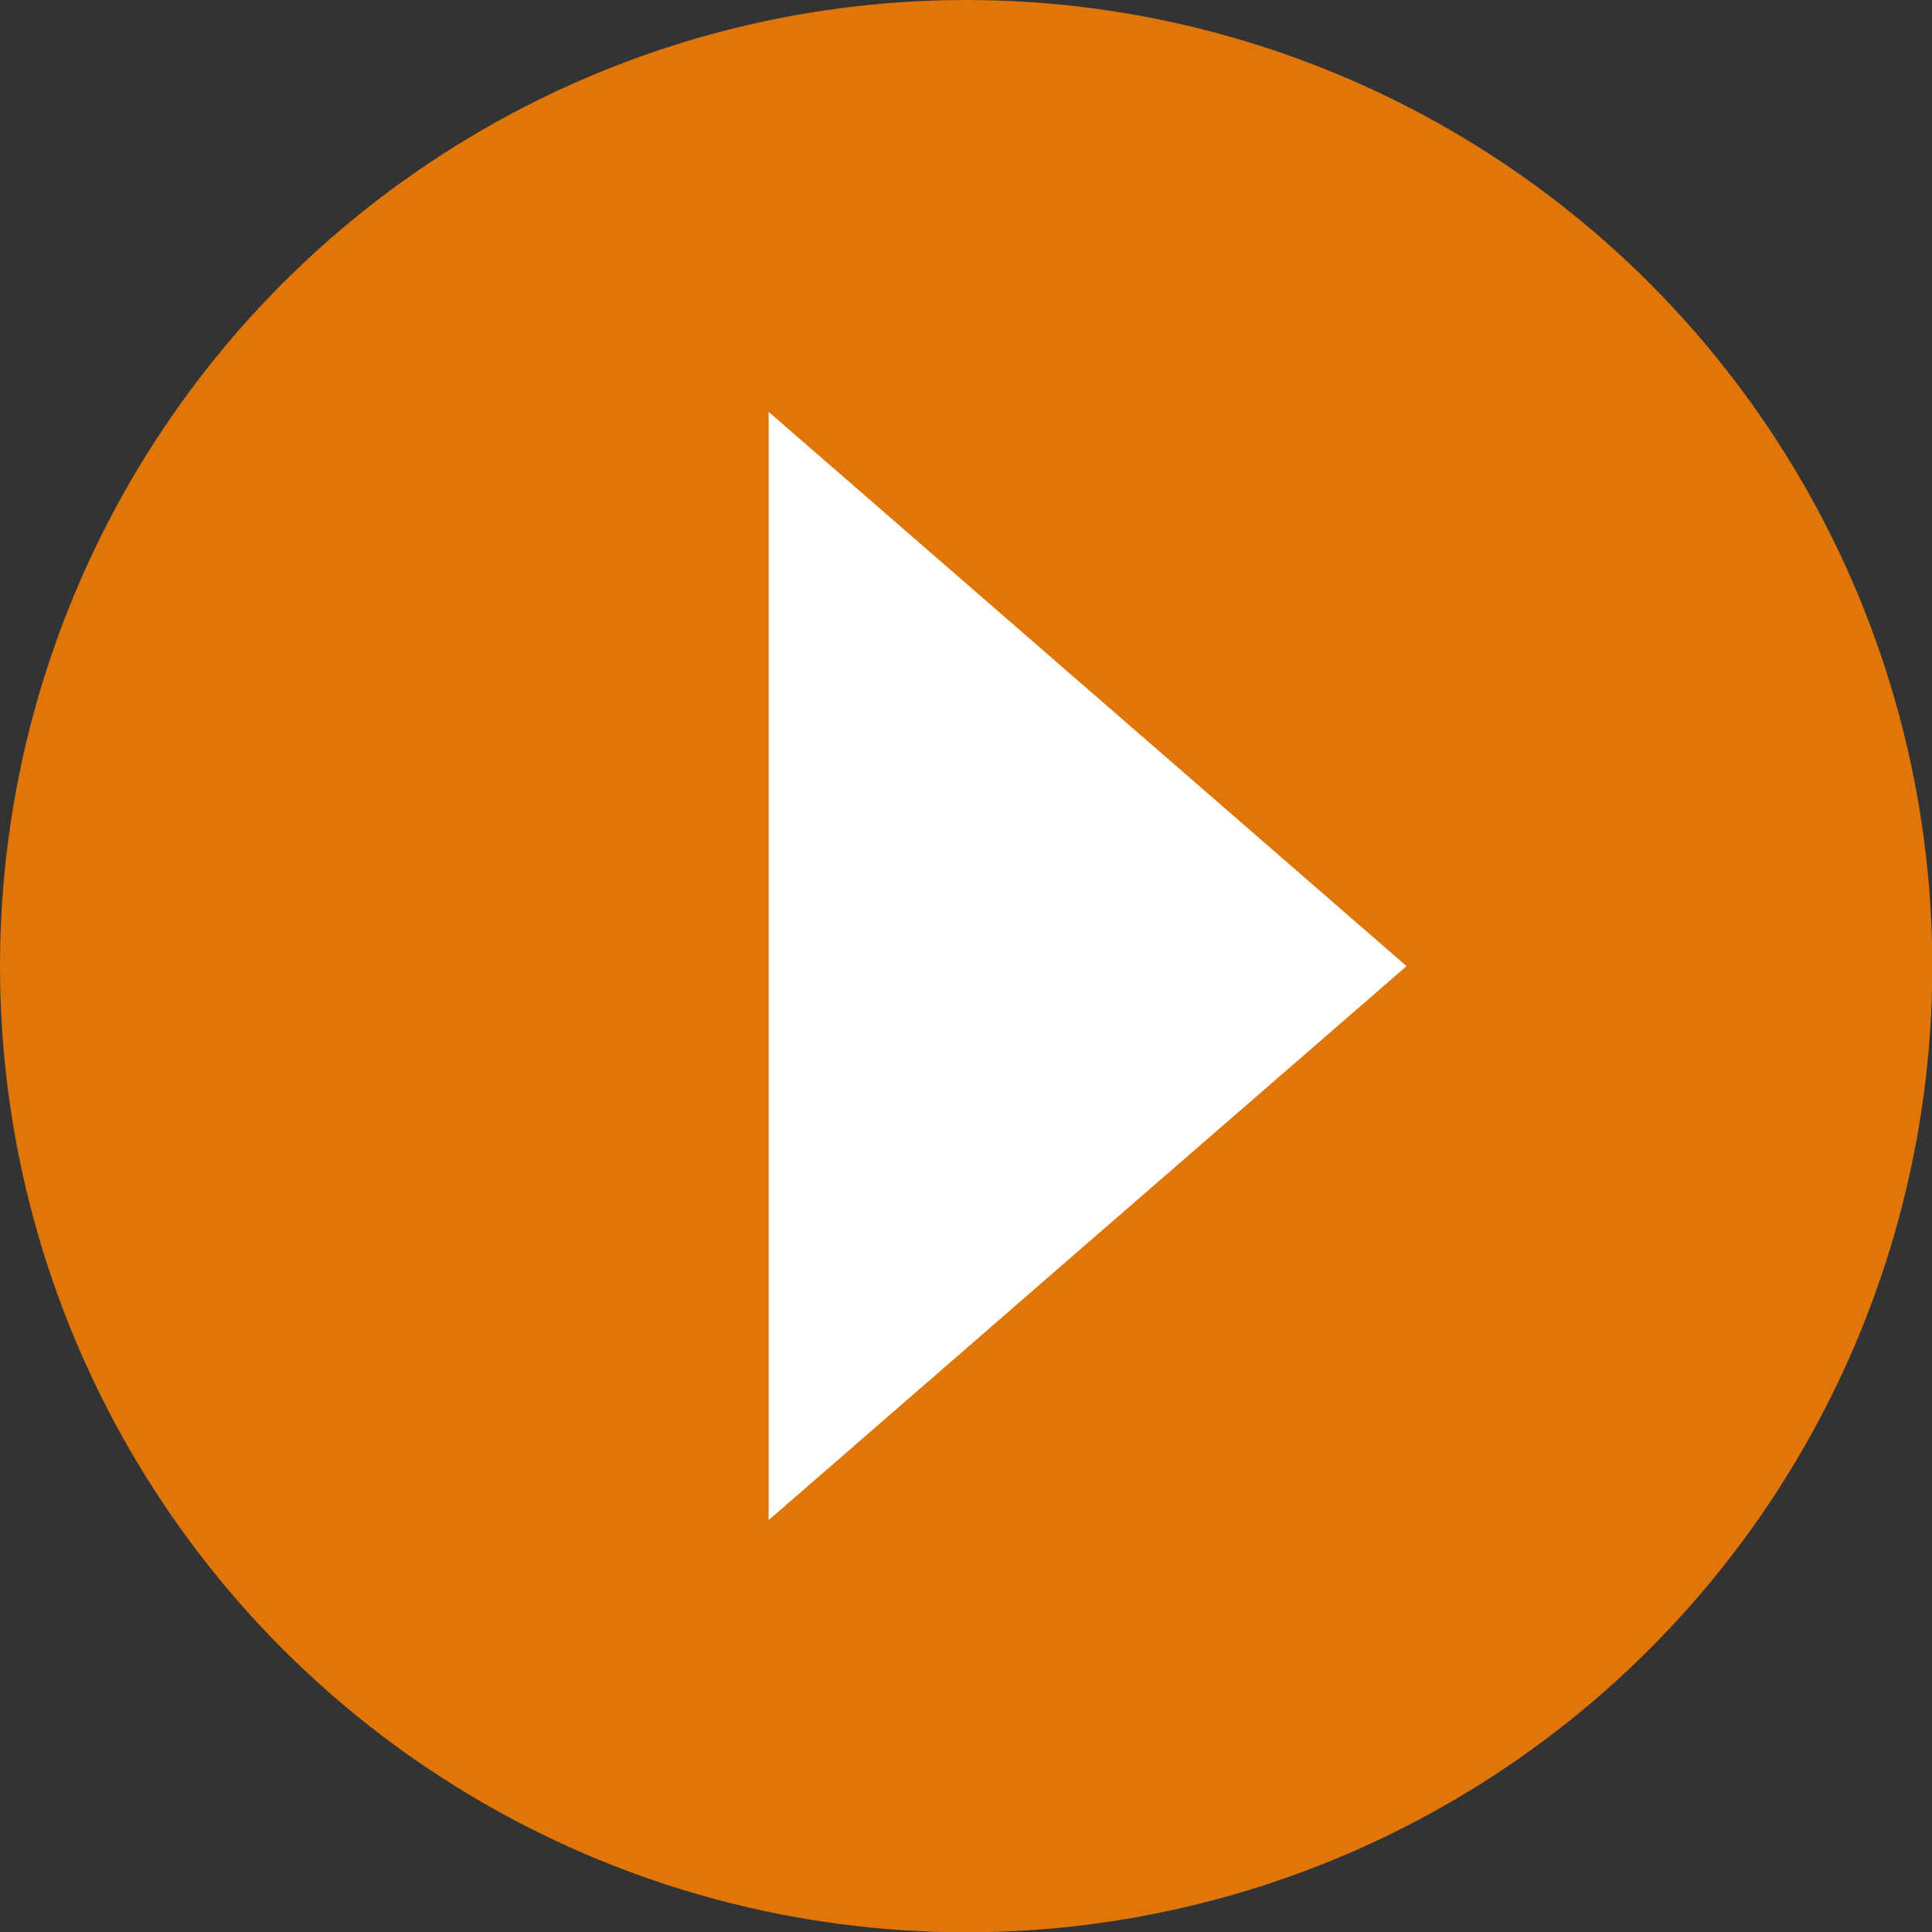
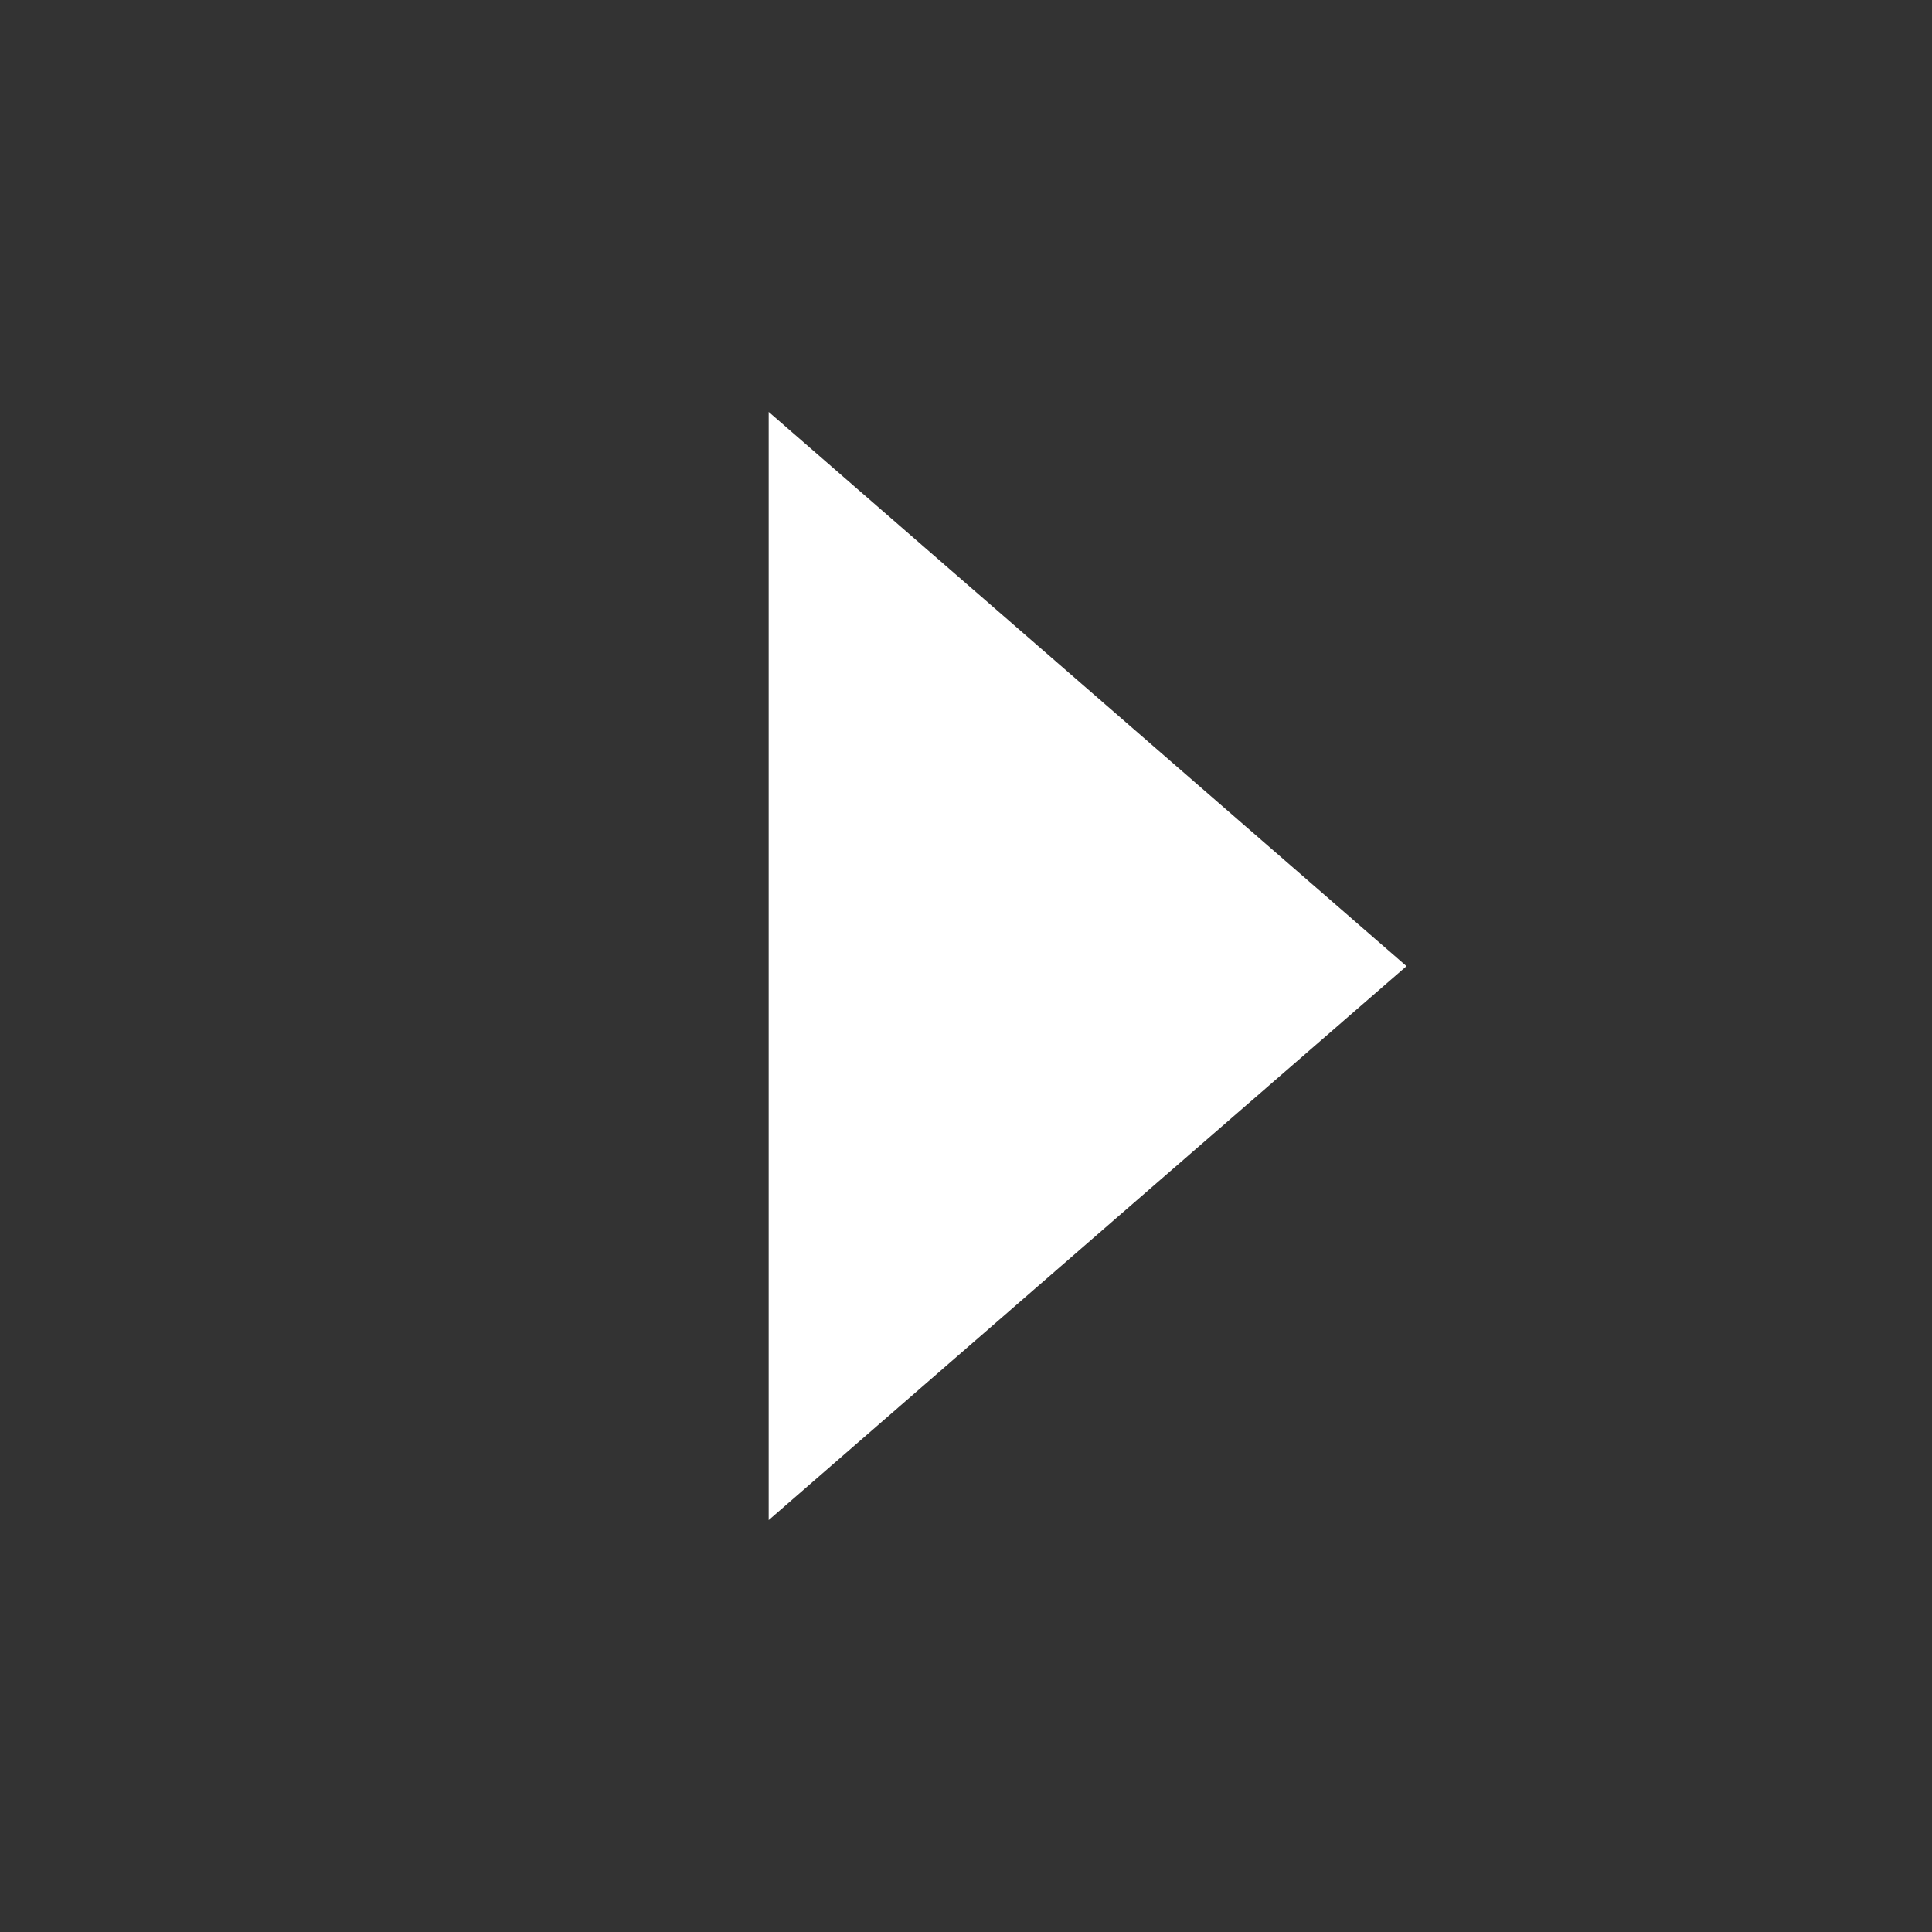
<svg xmlns="http://www.w3.org/2000/svg" width="22.5mm" height="22.5mm" viewBox="0 0 63.79 63.79">
  <rect x="0" y="0" width="63.79" height="63.79" fill="#333333" stroke="none" />
  <defs>
    <style>.a{fill:#FF8100;opacity:0.85;}.b{fill:#fff;}</style>
  </defs>
  <title>icon_play</title>
-   <circle class="a" cx="31.9" cy="31.9" r="31.9" />
  <polygon class="b" points="25.38 31.9 25.38 13.6 35.91 22.75 46.44 31.9 35.91 41.04 25.38 50.19 25.38 31.9" />
</svg>